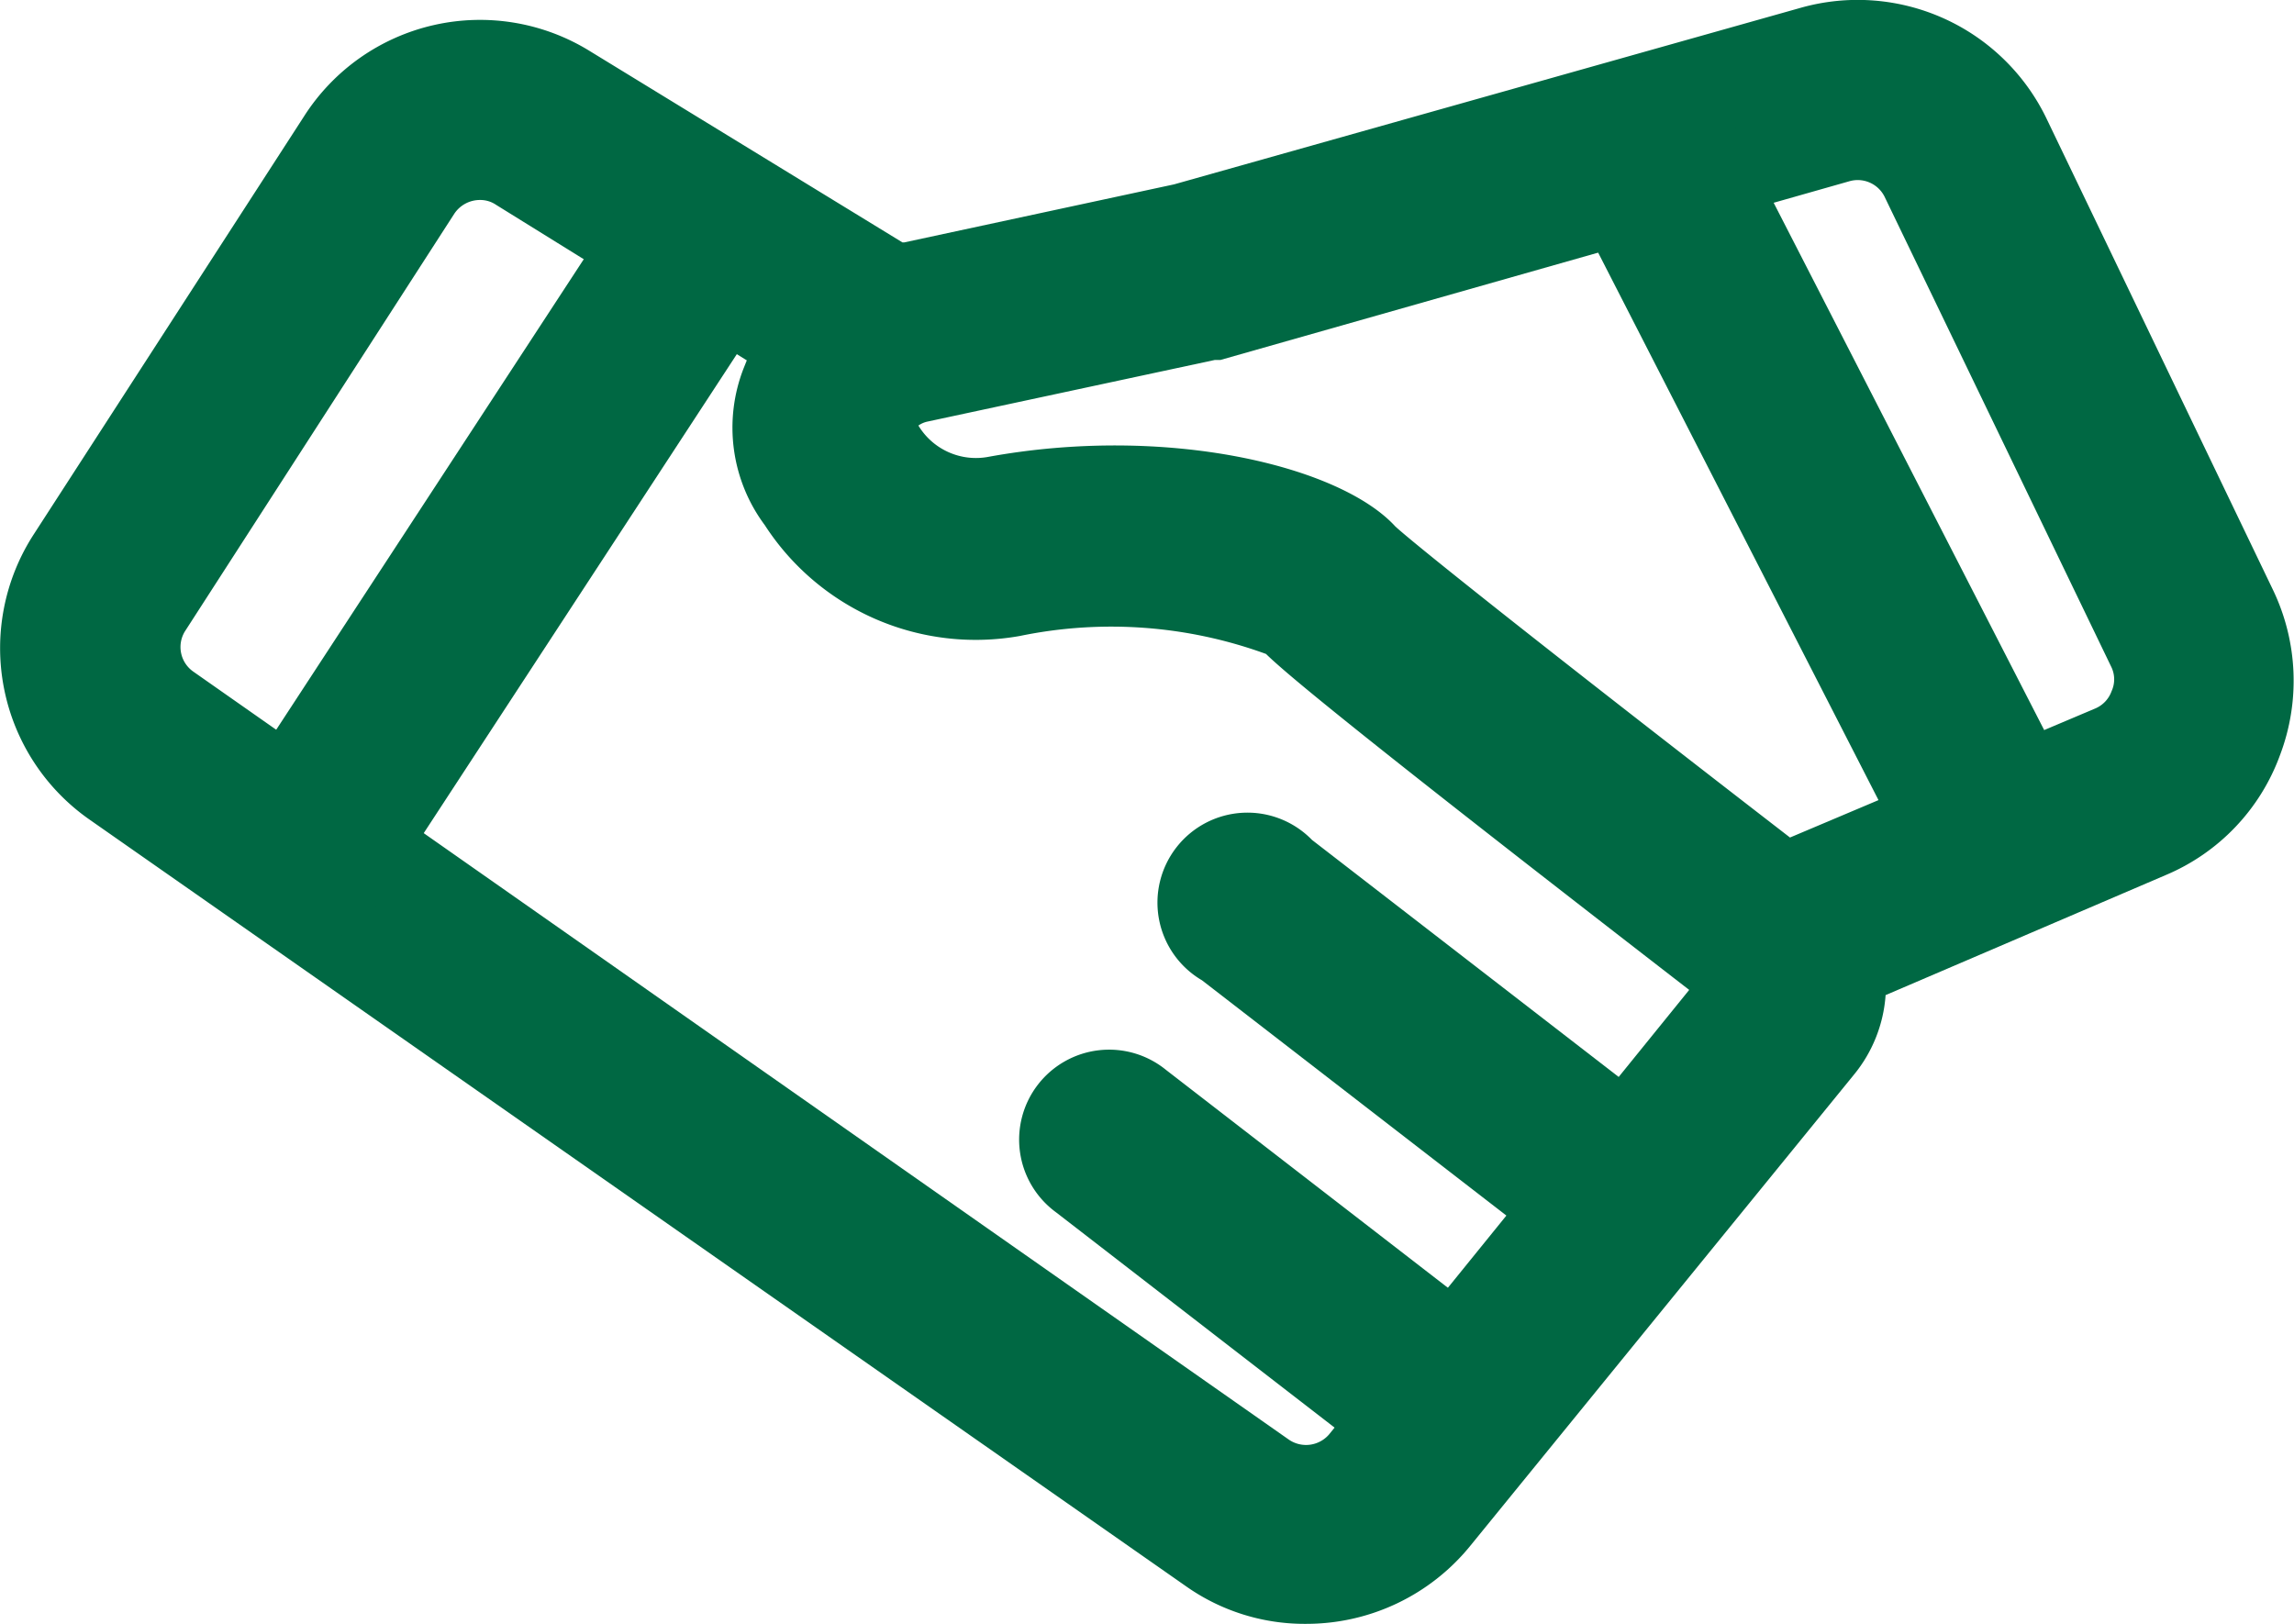
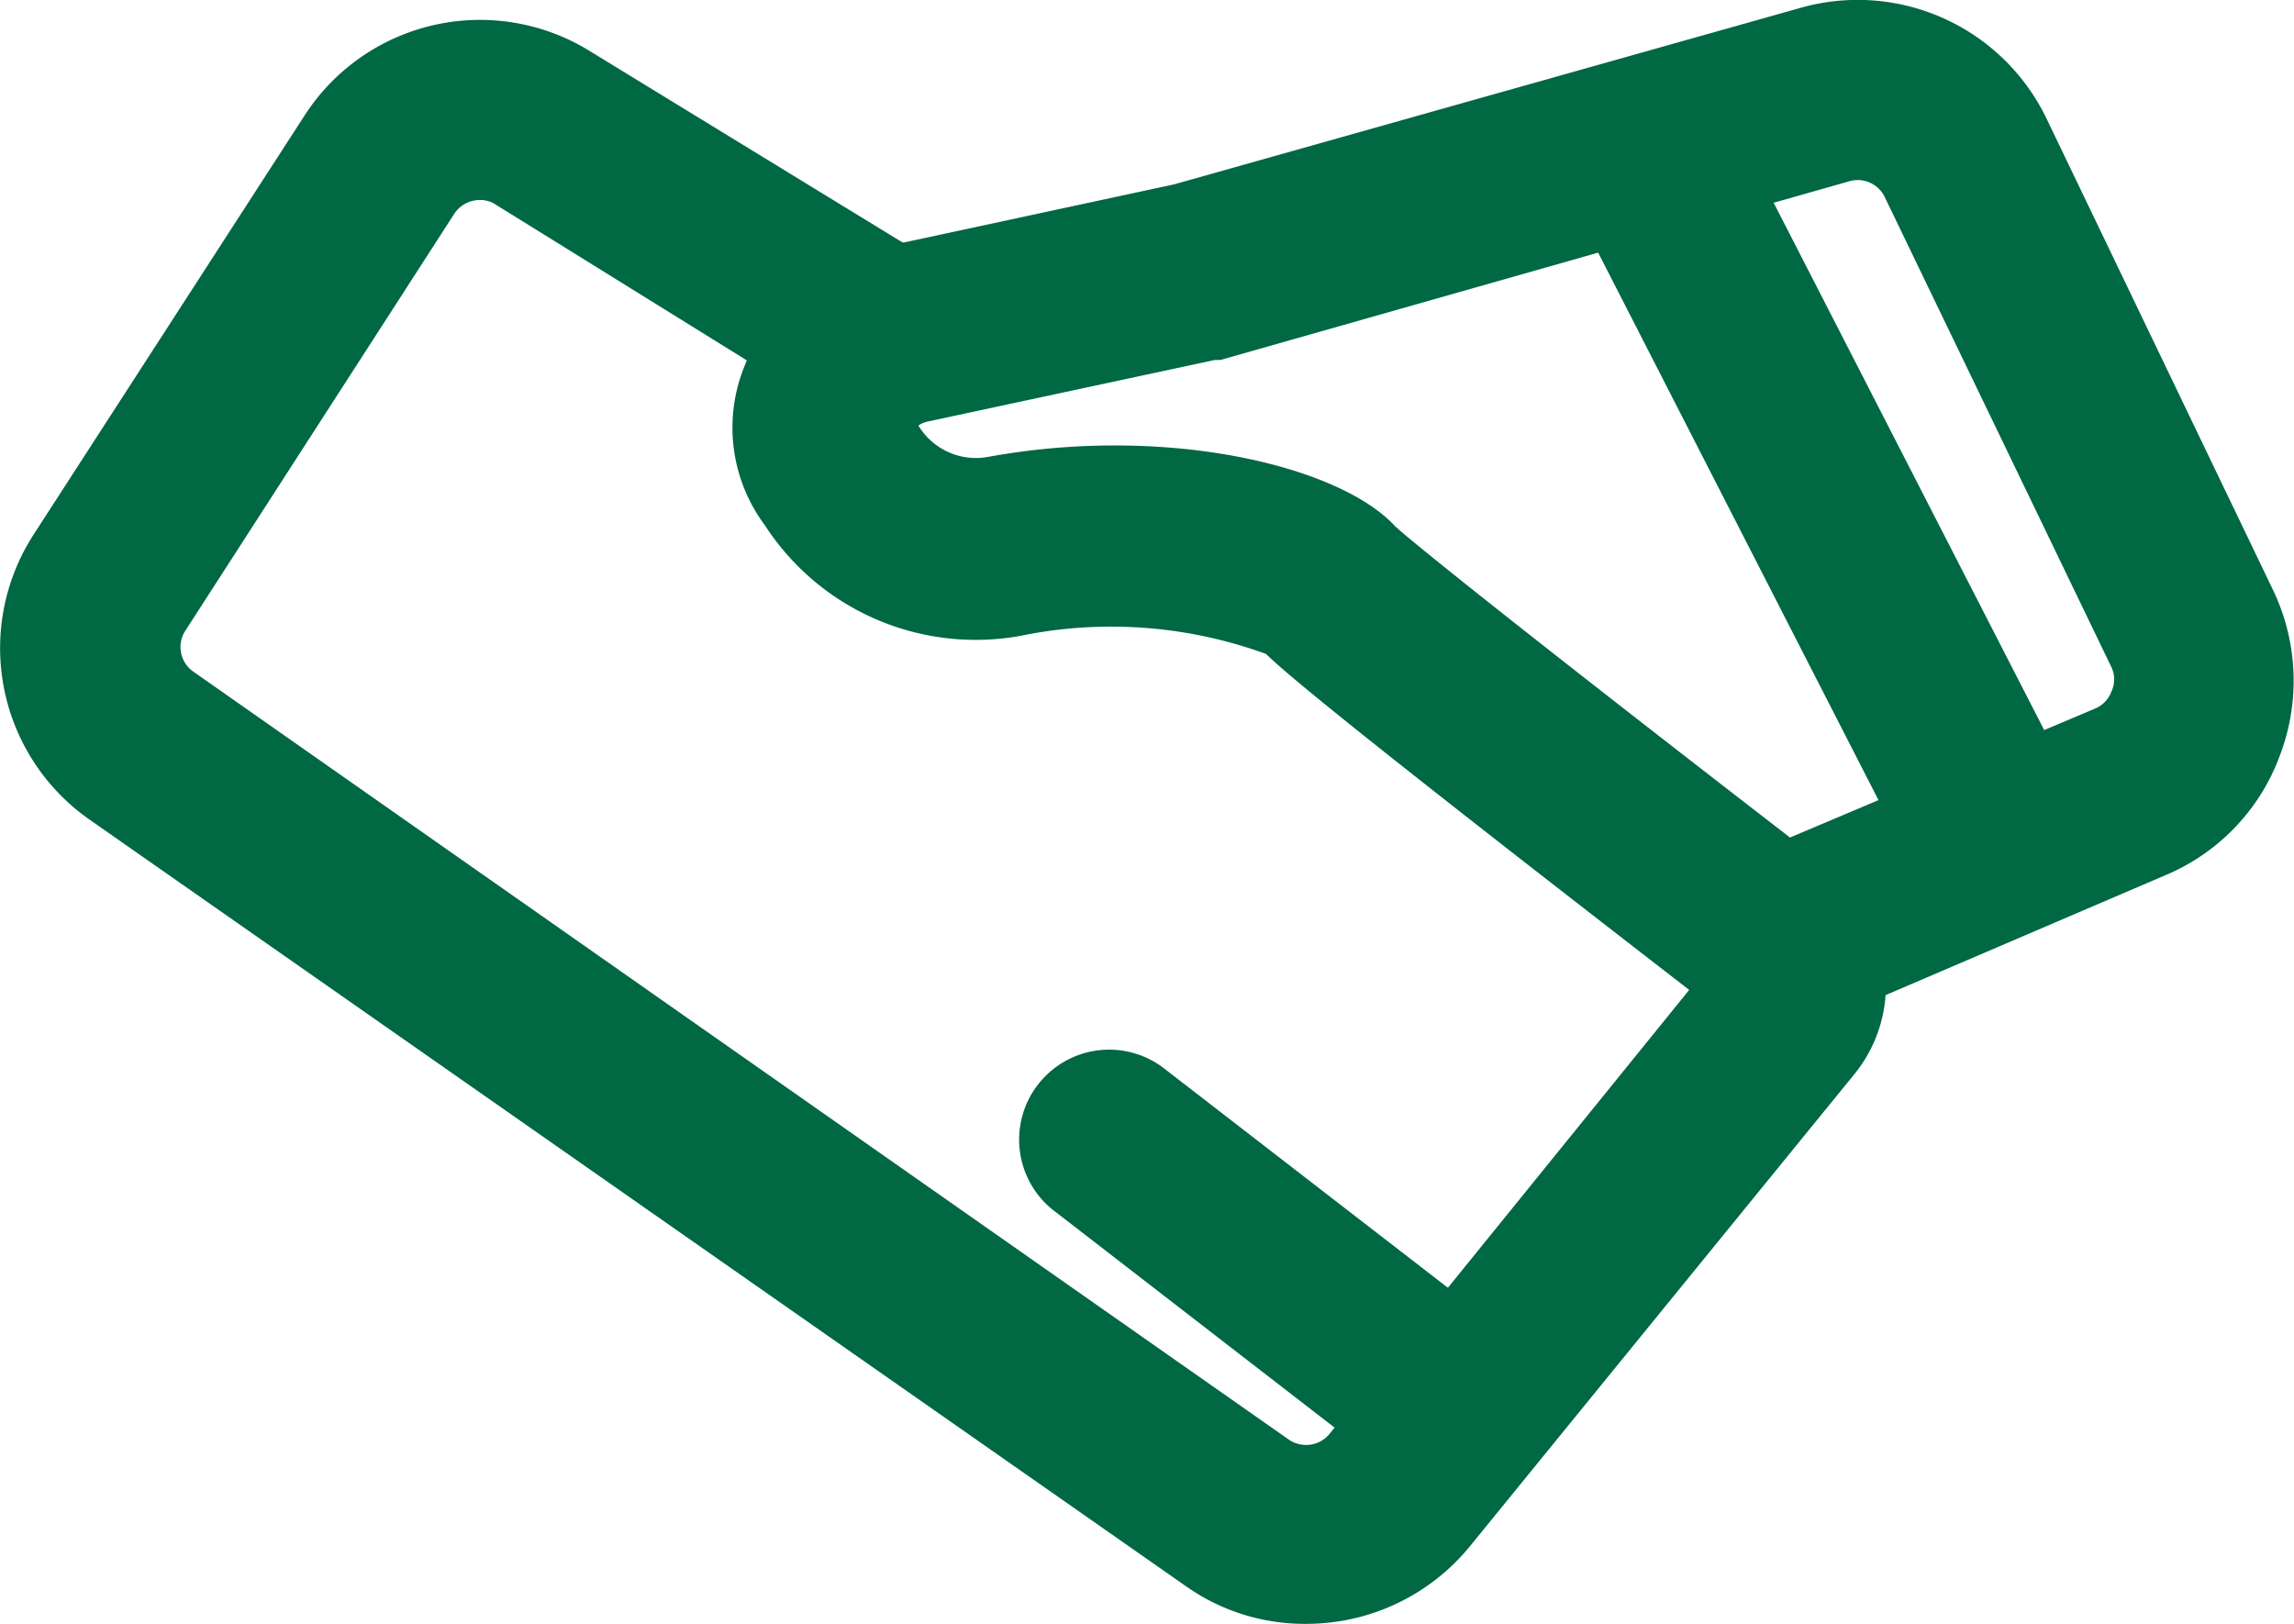
<svg xmlns="http://www.w3.org/2000/svg" id="Warstwa_1" data-name="Warstwa 1" viewBox="0 0 57.35 40.6">
  <defs>
    <style>.cls-1{fill:#006843;}</style>
  </defs>
-   <path class="cls-1" d="M39.92,31.55a2.27,2.27,0,0,1-1.37-.47l-8.5-6.57A2.25,2.25,0,1,1,32.8,21l8.5,6.57a2.25,2.25,0,0,1,.4,3.15A2.22,2.22,0,0,1,39.92,31.55Z" />
  <path class="cls-1" d="M36.27,37.35a2.27,2.27,0,0,1-1.37-.47l-8.5-6.57a2.25,2.25,0,1,1,2.75-3.56l8.5,6.57a2.25,2.25,0,0,1-1.38,4Z" />
  <path class="cls-1" d="M32.65,40.6a5.14,5.14,0,0,1-3-.94L2.25,20.5a5.23,5.23,0,0,1-1.4-7.15L7.6,2.91a5.22,5.22,0,0,1,7.15-1.63l7.81,4.78.05,0,6.74-1.45L45,.2A5.24,5.24,0,0,1,51.18,3l5.65,11.76A5.25,5.25,0,0,1,57,18.88a5.18,5.18,0,0,1-2.86,3l-7,3a3.52,3.52,0,0,1-.8,2L36.74,38.67A5.28,5.28,0,0,1,32.65,40.6ZM12,5a.77.77,0,0,0-.64.34L4.62,15.79a.75.75,0,0,0,.21,1L32.23,36a.76.76,0,0,0,1-.14l9-11.11c-8.29-6.41-10.08-7.91-10.58-8.4a11.3,11.3,0,0,0-6.15-.45,6.28,6.28,0,0,1-6.38-2.77,4.08,4.08,0,0,1-.53-3.92l.08-.2L12.4,5.12A.7.7,0,0,0,12,5Zm22.88,8.16c.47.43,3.32,2.72,9.87,7.78l7.64-3.23a.74.74,0,0,0,.4-.43.71.71,0,0,0,0-.59L47.12,4.93a.75.75,0,0,0-.88-.4L30.51,9l-.14,0-7.18,1.54a.61.61,0,0,0-.23.1,1.68,1.68,0,0,0,1.76.78C29.18,10.61,33.51,11.65,34.89,13.17Zm0,0a.27.27,0,0,1,.07.08Z" />
  <path class="cls-1" d="M49.6,22.47a2.27,2.27,0,0,1-2-1.22L39.28,5a2.25,2.25,0,0,1,4-2l8.31,16.2a2.26,2.26,0,0,1-1,3A2.23,2.23,0,0,1,49.6,22.47Z" />
-   <path class="cls-1" d="M7.54,23.63a2.25,2.25,0,0,1-1.88-3.48L15.51,5.08a2.25,2.25,0,1,1,3.77,2.46L9.43,22.61A2.25,2.25,0,0,1,7.54,23.63Z" />
</svg>